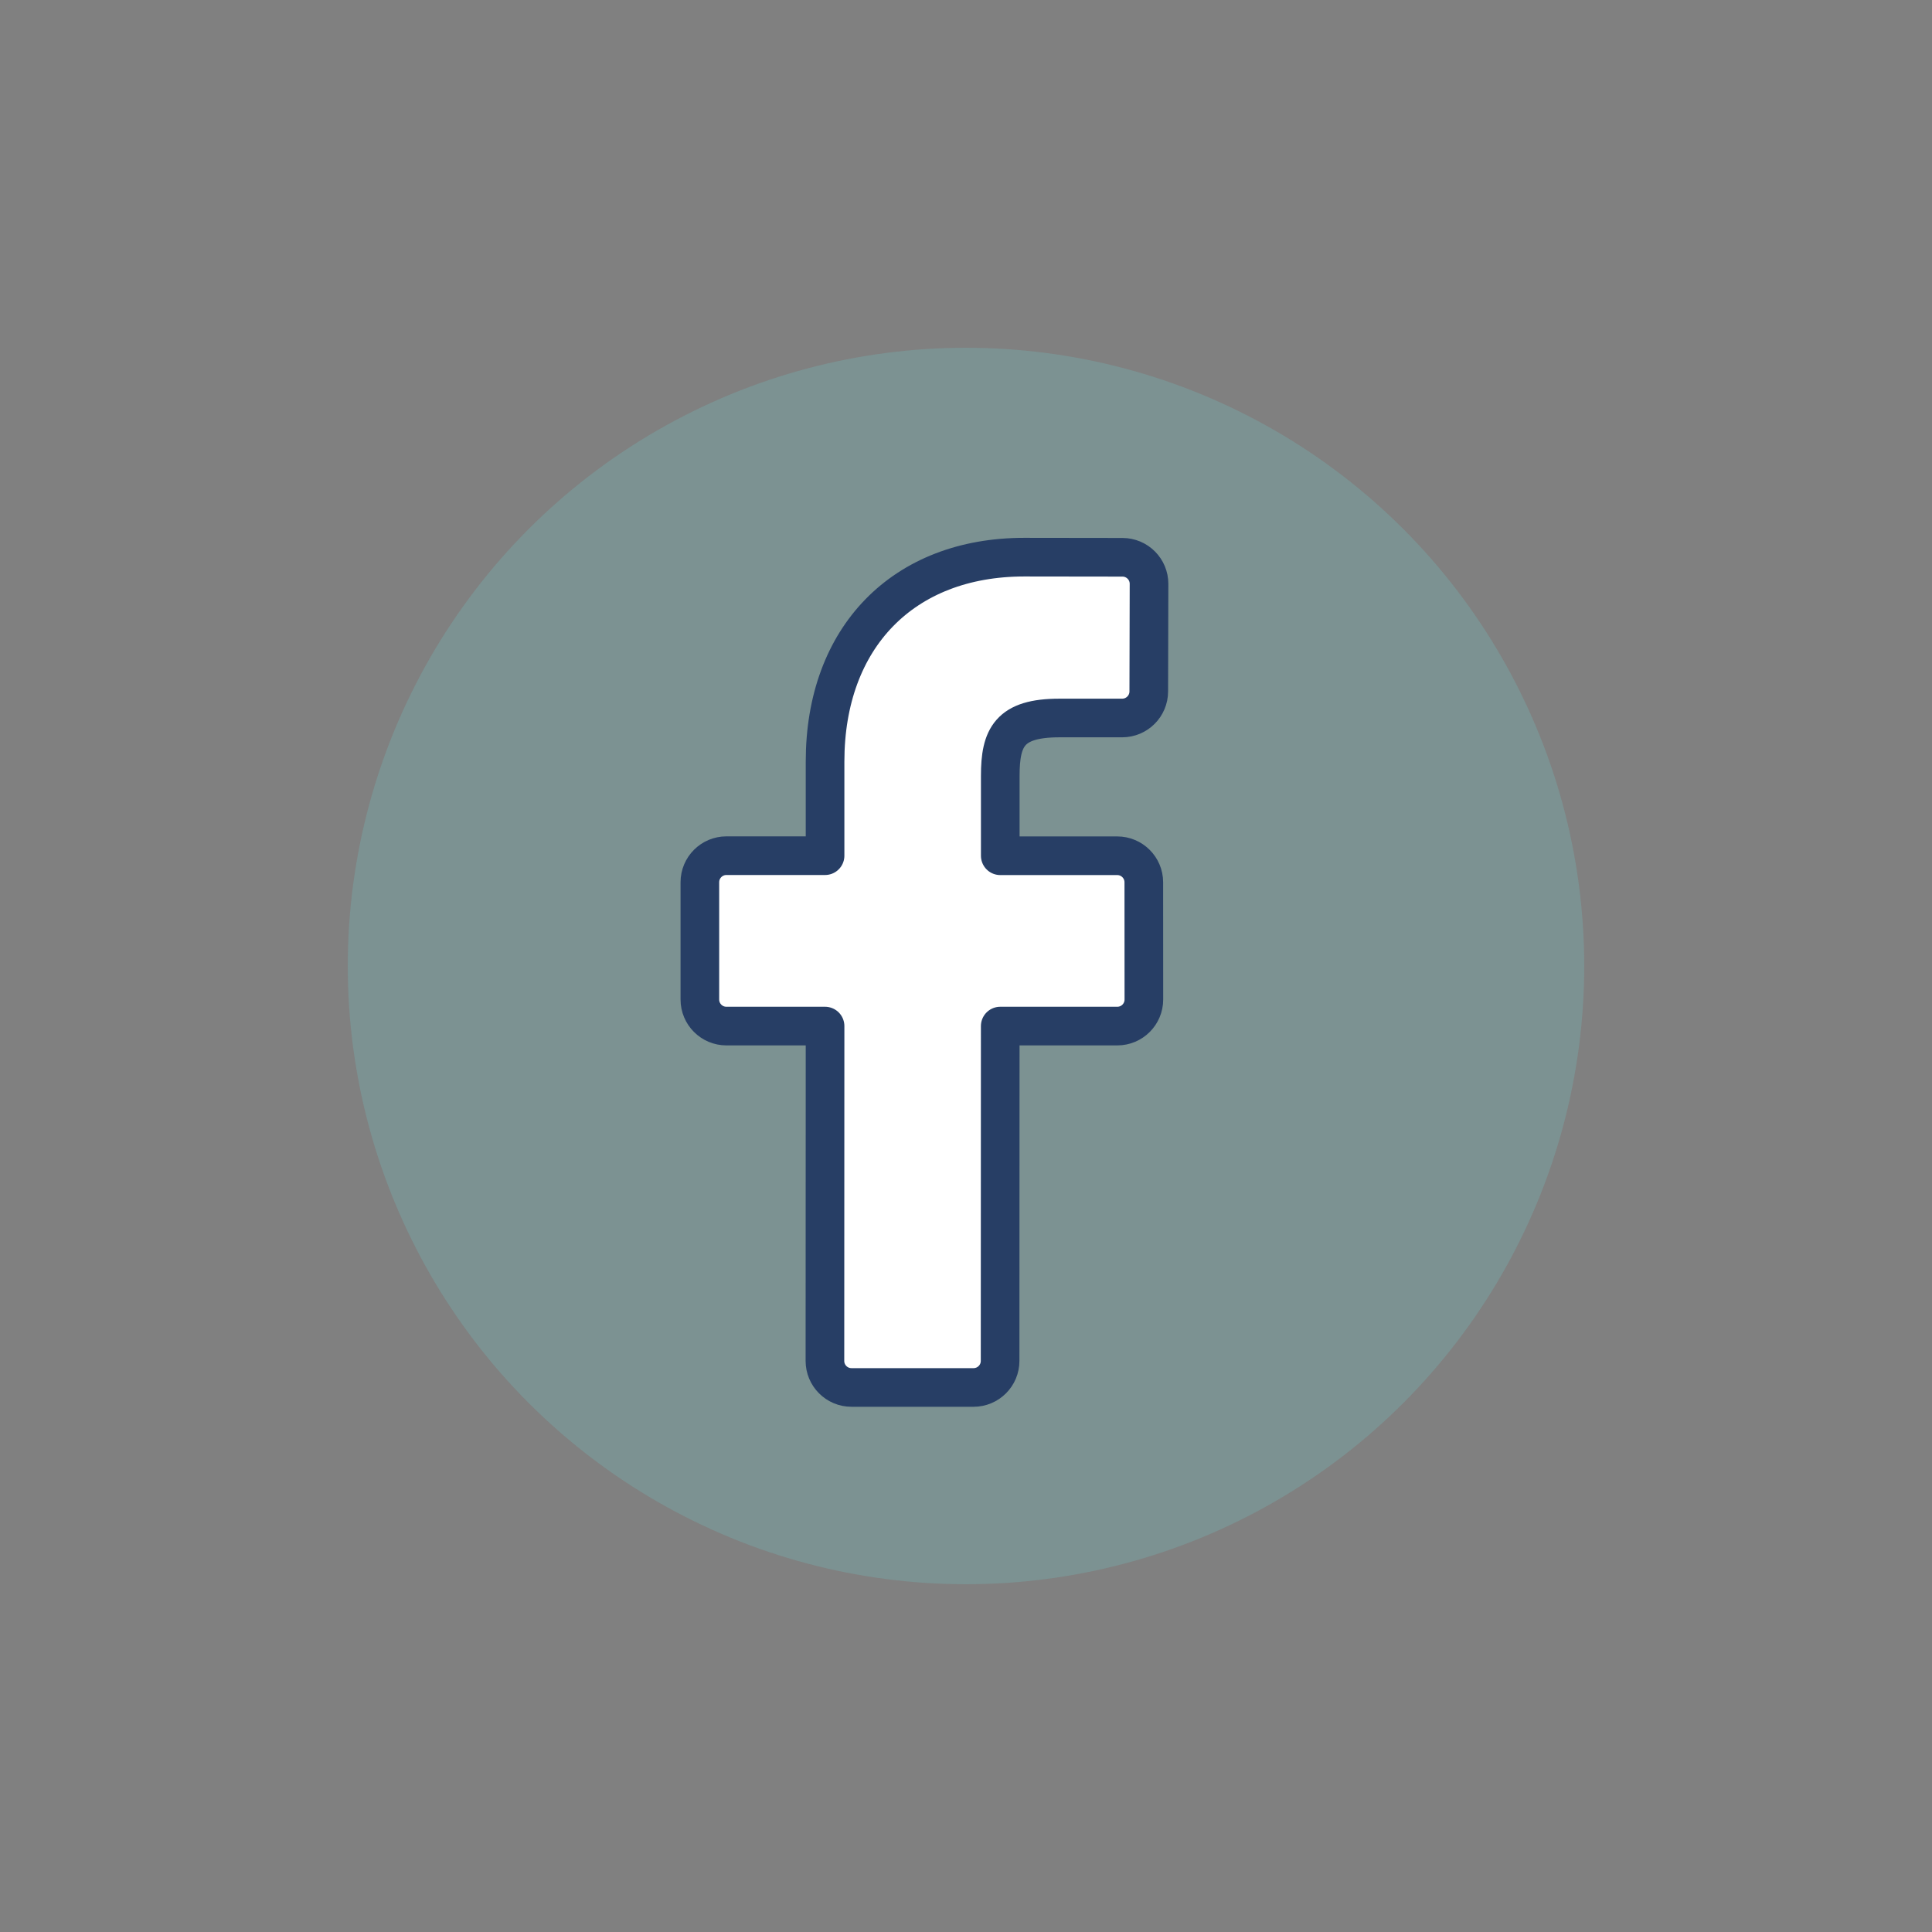
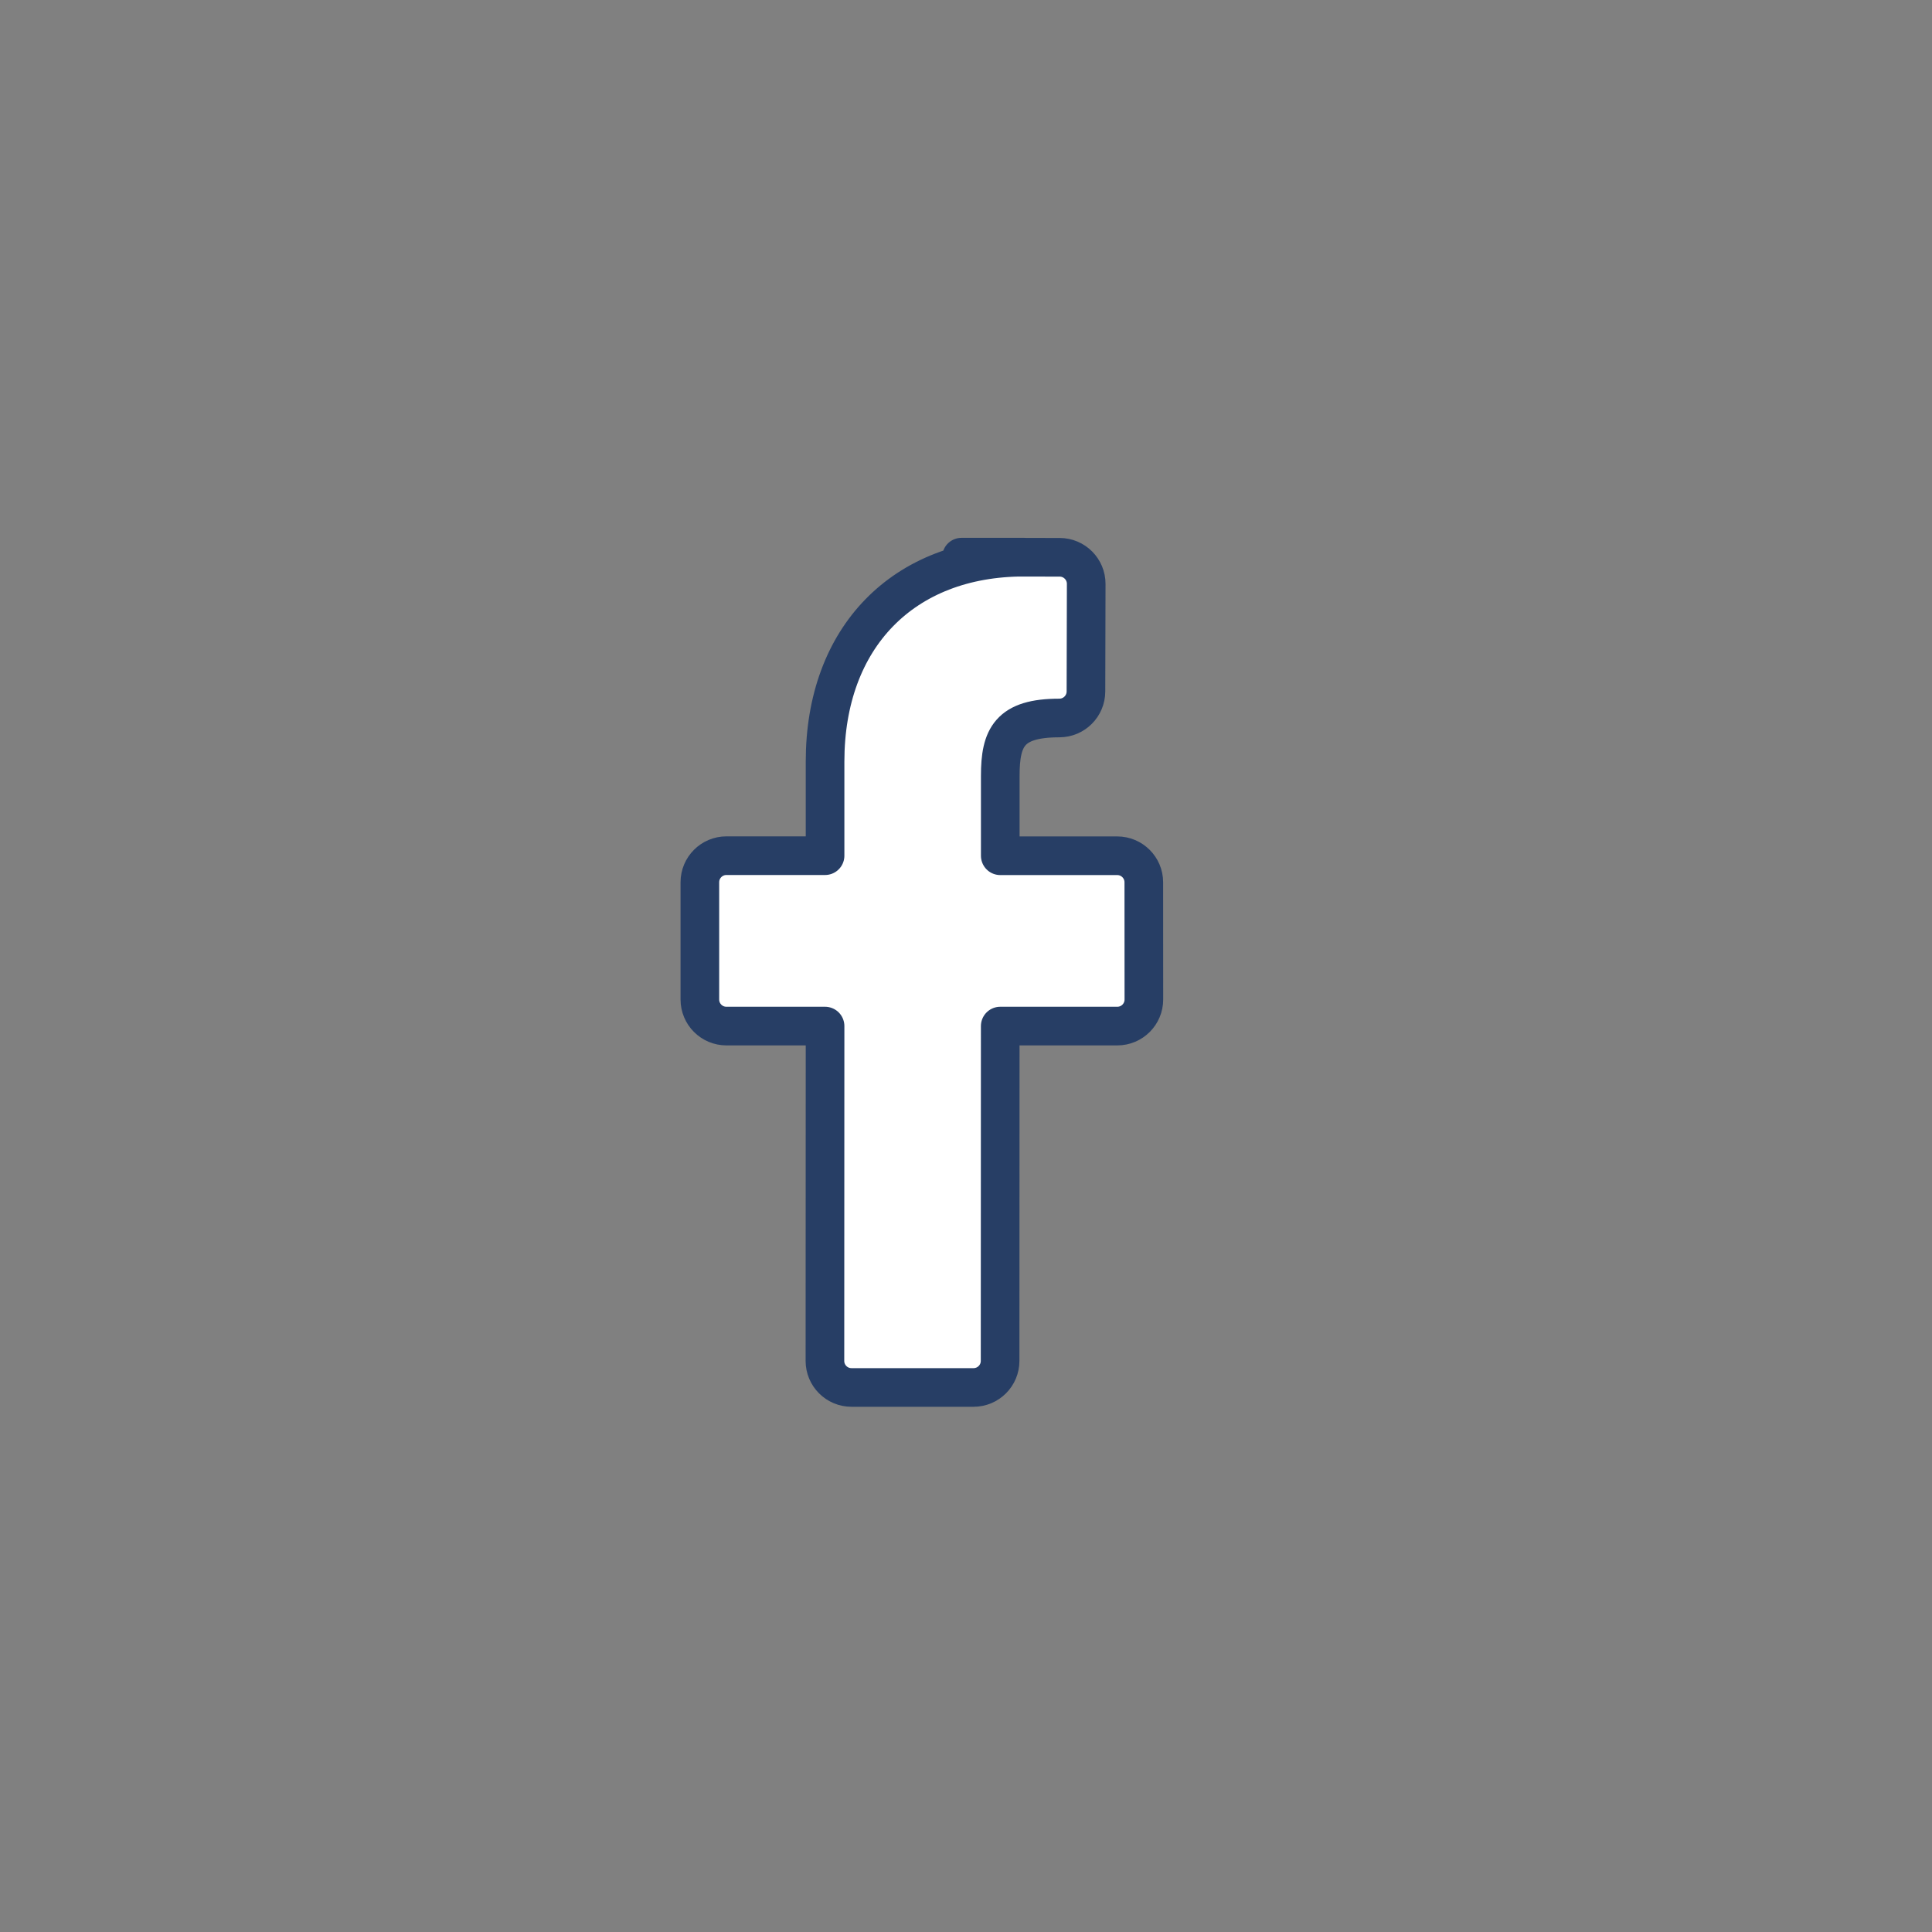
<svg xmlns="http://www.w3.org/2000/svg" id="Icons" viewBox="0 0 600 600">
  <rect x="0" y="0" width="600" height="600" fill="#808080" stroke="none" />
  <defs>
    <style>
      .cls-1 {
        fill: #fff;
        stroke: #273e65;
        stroke-linecap: round;
        stroke-linejoin: round;
        stroke-width: 12px;
      }

      .cls-2 {
        fill: #71cac8;
        opacity: .25;
      }
    </style>
  </defs>
-   <circle class="cls-2" cx="300" cy="300" r="192" />
-   <path class="cls-1" d="M318.08,173.03c-37.58,0-61.85,24.9-61.85,63.47v29.24h-30.63c-4.56,0-8.25,3.69-8.25,8.25v36.42c0,4.56,3.69,8.25,8.25,8.25h30.63l-.04,103.98c0,4.56,3.69,8.25,8.25,8.25h37.9c4.55,0,8.25-3.69,8.25-8.25l.04-103.98h36.36c4.56,0,8.25-3.7,8.25-8.25l-.02-36.41c0-4.55-3.7-8.24-8.25-8.24h-36.33v-24.81c0-11.93,2.82-17.97,18.36-17.97h19.51c4.55-.01,8.24-3.69,8.25-8.24l.08-33.4c.01-4.56-3.68-8.26-8.24-8.27l-30.49-.04Z" />
+   <path class="cls-1" d="M318.08,173.03c-37.58,0-61.85,24.9-61.85,63.47v29.24h-30.63c-4.56,0-8.25,3.69-8.25,8.25v36.42c0,4.56,3.69,8.25,8.25,8.25h30.63l-.04,103.98c0,4.56,3.69,8.25,8.25,8.25h37.9c4.55,0,8.25-3.69,8.25-8.25l.04-103.98h36.36c4.56,0,8.25-3.7,8.25-8.25l-.02-36.41c0-4.55-3.7-8.24-8.25-8.24h-36.33v-24.81c0-11.93,2.82-17.97,18.36-17.97c4.55-.01,8.24-3.69,8.25-8.24l.08-33.4c.01-4.56-3.68-8.26-8.24-8.27l-30.49-.04Z" />
</svg>